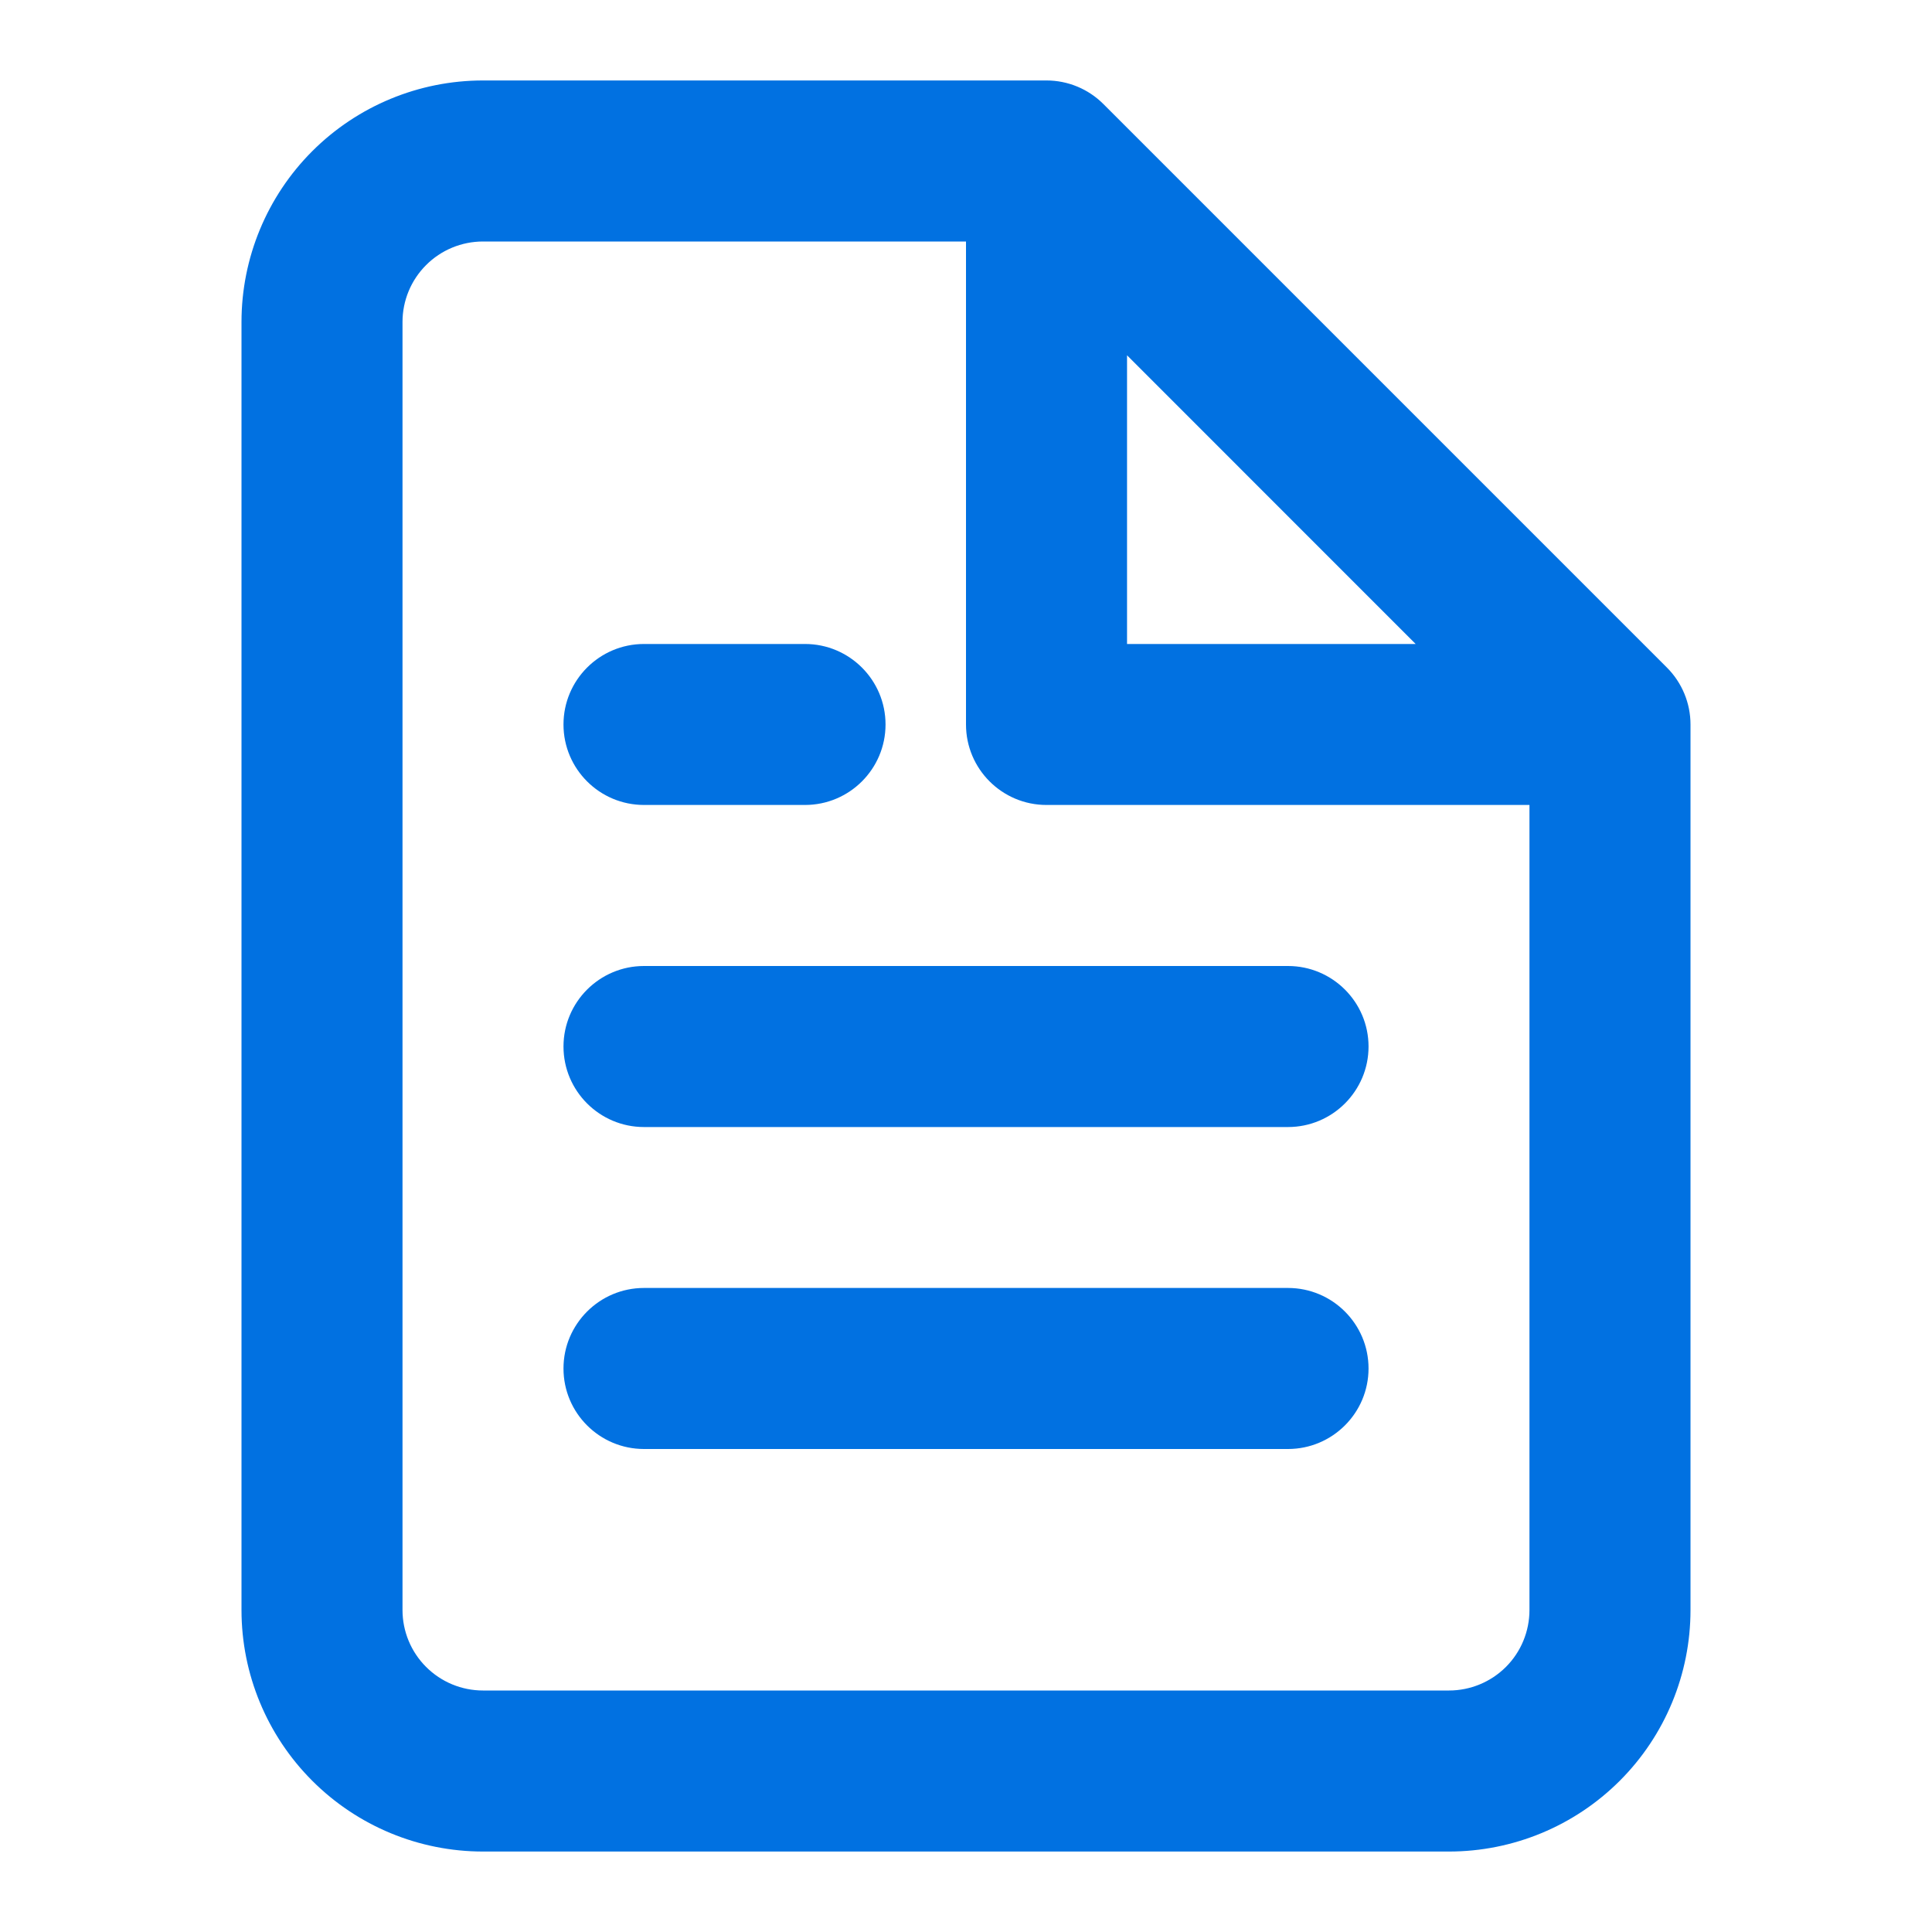
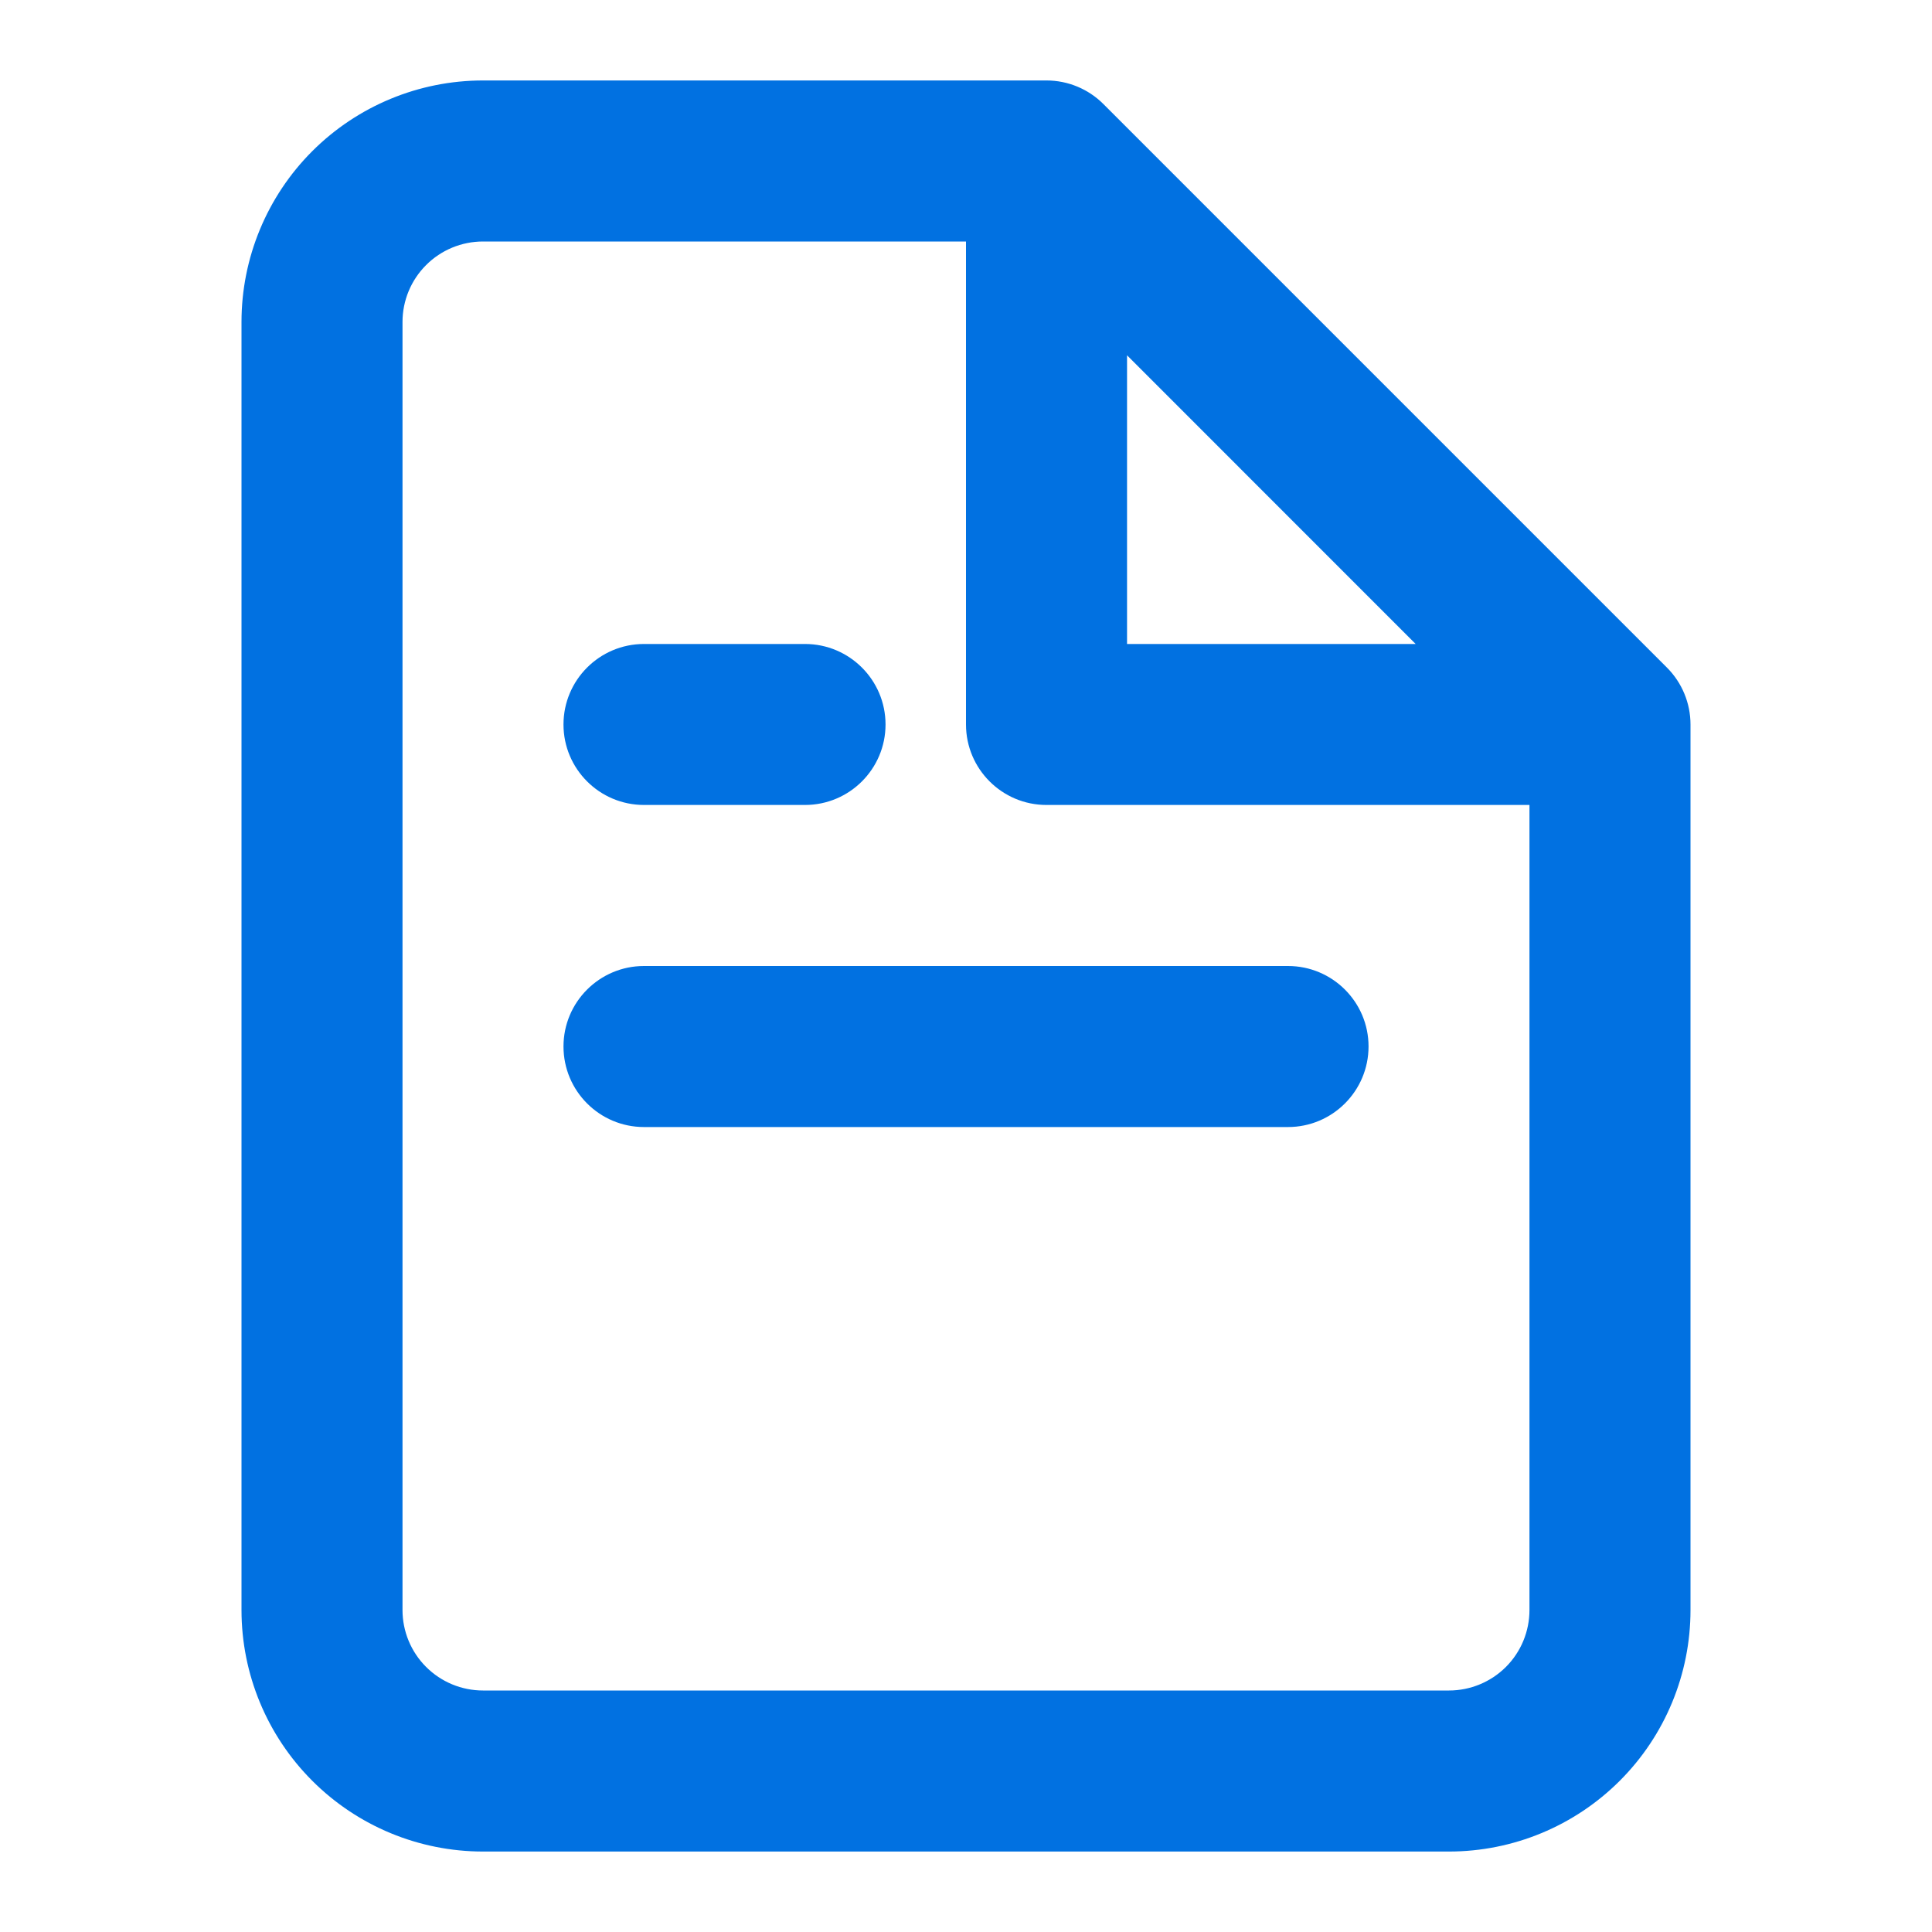
<svg xmlns="http://www.w3.org/2000/svg" version="1.1" id="Layer_1" x="0px" y="0px" width="68px" height="68px" viewBox="0 0 68 68" xml:space="preserve">
  <g>
    <path fill="#0171E1" d="M22.667,28.332h5.666c1.565,0,2.835-1.268,2.835-2.832s-1.27-2.834-2.835-2.834h-5.666   c-1.565,0-2.834,1.27-2.834,2.834S21.102,28.332,22.667,28.332z" />
    <path fill="#0171E1" d="M58.67,23.496L38.836,3.662c-0.531-0.531-1.25-0.83-2.004-0.83H17c-2.255,0-4.416,0.896-6.011,2.49   C9.396,6.916,8.5,9.078,8.5,11.332v45.336c0,2.254,0.896,4.414,2.489,6.008c1.595,1.596,3.756,2.492,6.011,2.492h34   c2.254,0,4.416-0.896,6.012-2.492c1.594-1.594,2.488-3.754,2.488-6.008V25.5C59.5,24.748,59.201,24.027,58.67,23.496z    M39.668,12.505l10.158,10.161H39.668V12.505z M53.832,56.668c0,0.75-0.297,1.471-0.828,2.002S51.75,59.5,51,59.5H17   c-0.751,0-1.473-0.299-2.003-0.83c-0.532-0.531-0.83-1.252-0.83-2.002V11.332c0-0.75,0.298-1.471,0.83-2.002   C15.527,8.798,16.249,8.5,17,8.5h17v17c0,1.564,1.27,2.832,2.832,2.832h17V56.668z" />
-     <path fill="#0171E1" d="M45.332,45.332H22.667c-1.565,0-2.834,1.27-2.834,2.836c0,1.563,1.269,2.832,2.834,2.832h22.665   c1.566,0,2.836-1.27,2.836-2.832C48.168,46.602,46.898,45.332,45.332,45.332z" />
    <path fill="#0171E1" d="M19.833,36.832c0,1.566,1.269,2.836,2.834,2.836h22.665c1.566,0,2.836-1.27,2.836-2.836   c0-1.563-1.27-2.832-2.836-2.832H22.667C21.102,34,19.833,35.27,19.833,36.832z" />
  </g>
</svg>